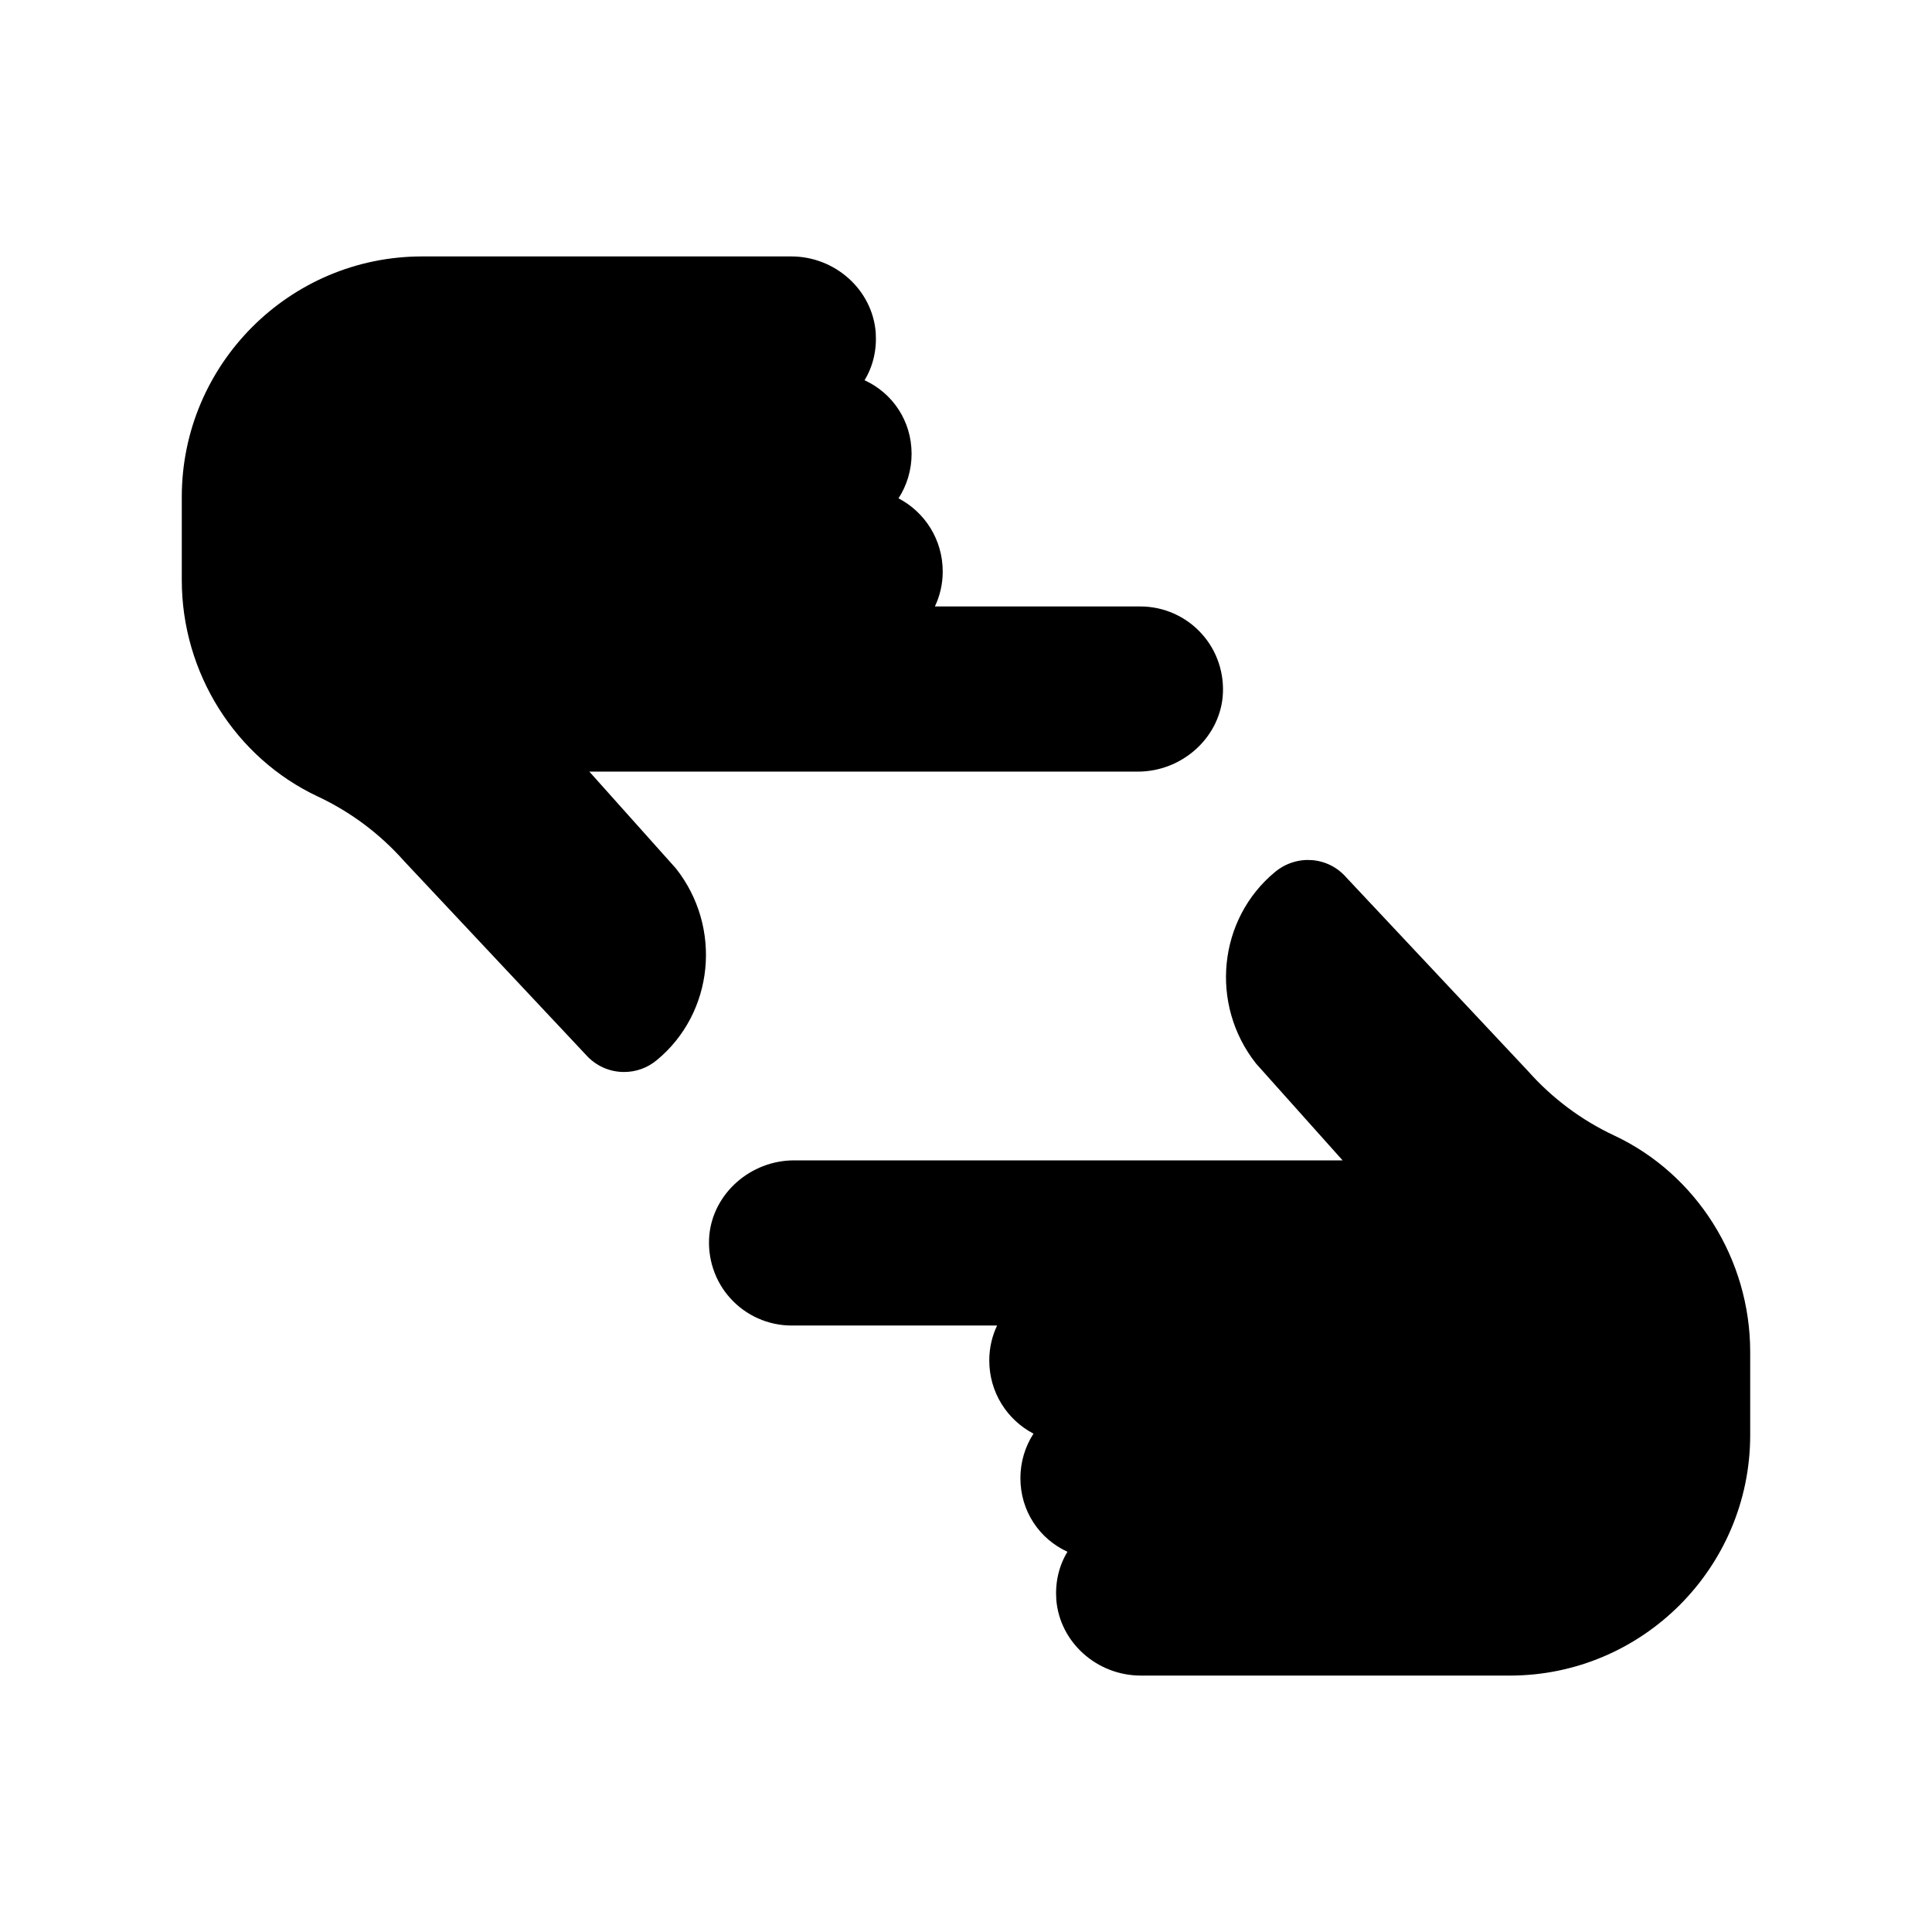
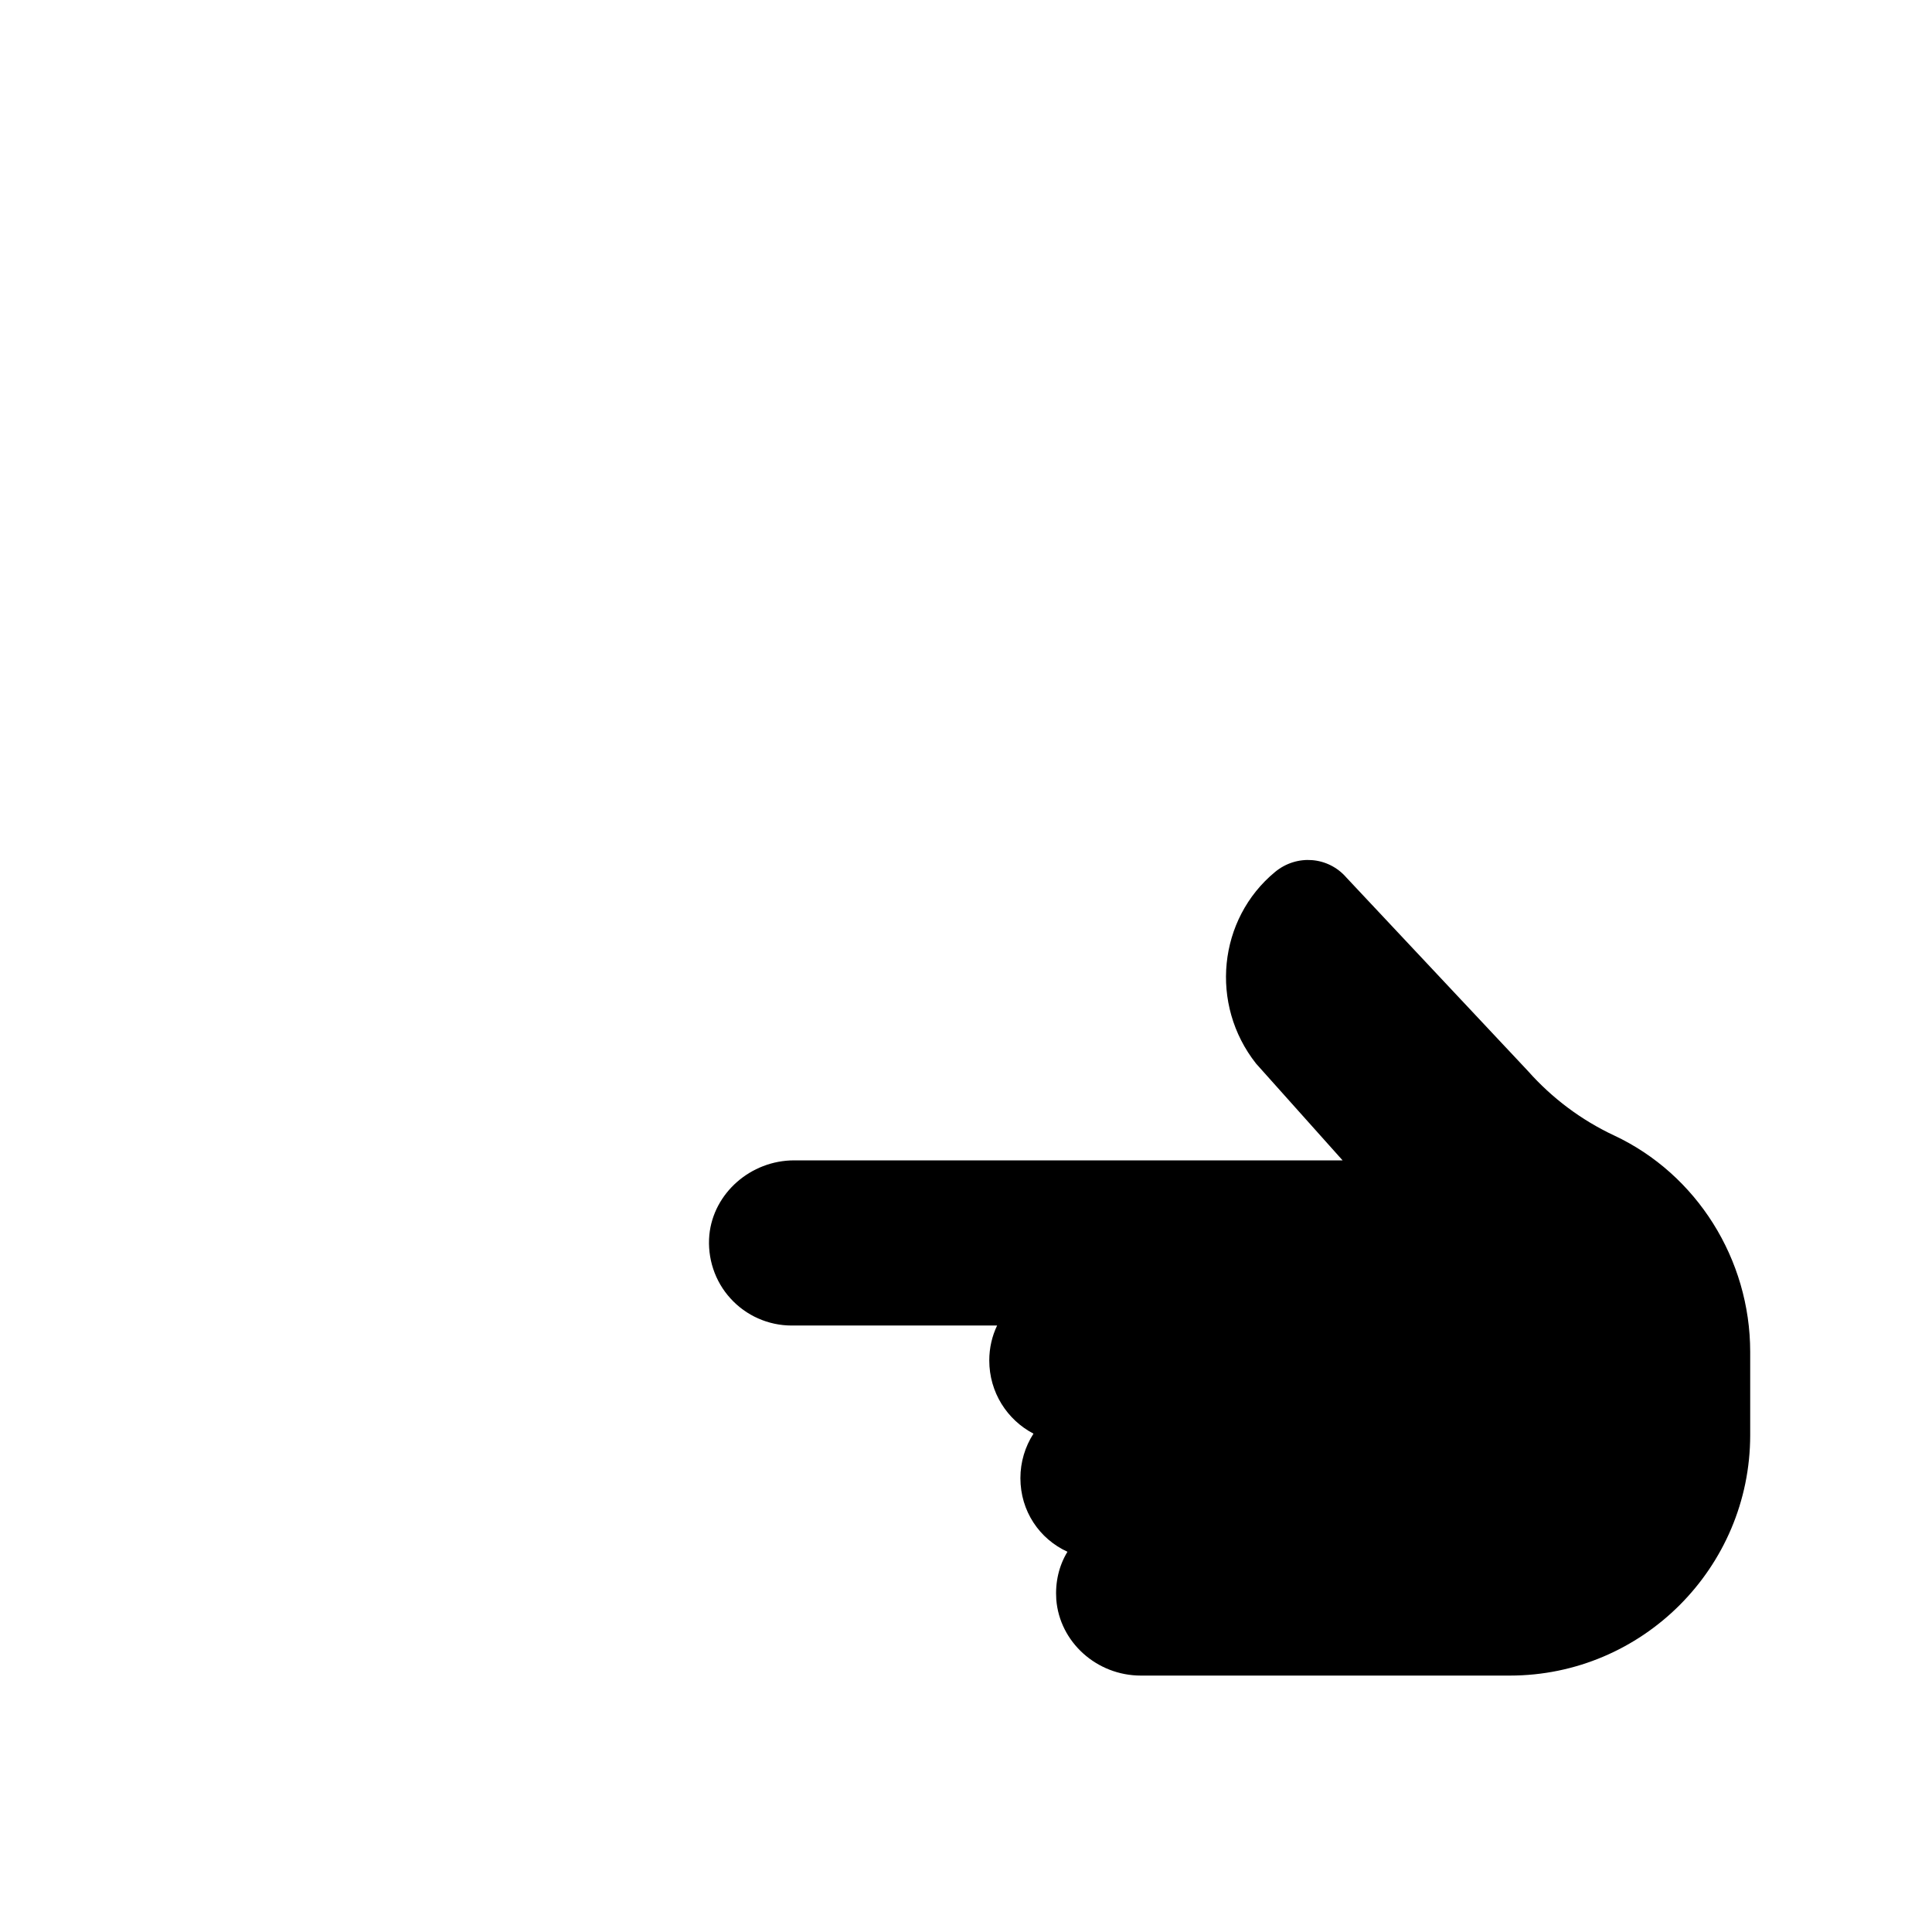
<svg xmlns="http://www.w3.org/2000/svg" fill="#000000" width="800px" height="800px" version="1.1" viewBox="144 144 512 512">
  <g>
-     <path d="m228.26 355.1c8.691 4.094 16.375 9.824 22.859 17.129l48.051 51.199c2.707 3.086 6.422 4.66 10.203 4.66 3.086 0 6.109-1.008 8.691-3.148 15.113-12.469 17.445-35.141 5.039-50.82l-22.922-25.633h145.35c11.523 0 21.41-8.691 22.484-19.773 0.566-6.109-1.449-12.281-5.606-16.816-4.094-4.535-10.012-7.18-16.184-7.18h-54.473c1.324-2.769 2.078-5.918 2.078-9.258 0-8.438-4.723-15.742-11.715-19.395 2.203-3.402 3.465-7.496 3.465-11.777 0-8.754-5.039-16.121-12.469-19.523 2.266-3.715 3.273-8.062 2.961-12.66-0.883-11.273-10.707-20.152-22.418-20.152l-97.809 0.004c-35.078 0-63.672 28.59-63.672 63.73v22.043c0 24.559 14.172 47.105 36.086 57.371z" />
    <path d="m571.73 444.9c-8.691-4.094-16.375-9.824-22.859-17.129l-48.051-51.199c-4.848-5.606-13.164-6.234-18.895-1.512-15.113 12.469-17.445 35.141-5.039 50.82l22.922 25.633-145.34-0.004c-11.523 0-21.41 8.691-22.484 19.773-0.566 6.109 1.449 12.281 5.606 16.816 4.094 4.535 10.012 7.18 16.184 7.18h54.473c-1.324 2.769-2.078 5.918-2.078 9.258 0 8.438 4.723 15.742 11.715 19.398-2.203 3.402-3.465 7.496-3.465 11.777 0 8.754 5.039 16.121 12.469 19.523-2.266 3.715-3.273 8.062-2.961 12.66 0.883 11.273 10.707 20.152 22.418 20.152h97.801c35.086-0.004 63.676-28.598 63.676-63.738v-22.043c0-24.559-14.172-47.105-36.086-57.367z" />
  </g>
</svg>